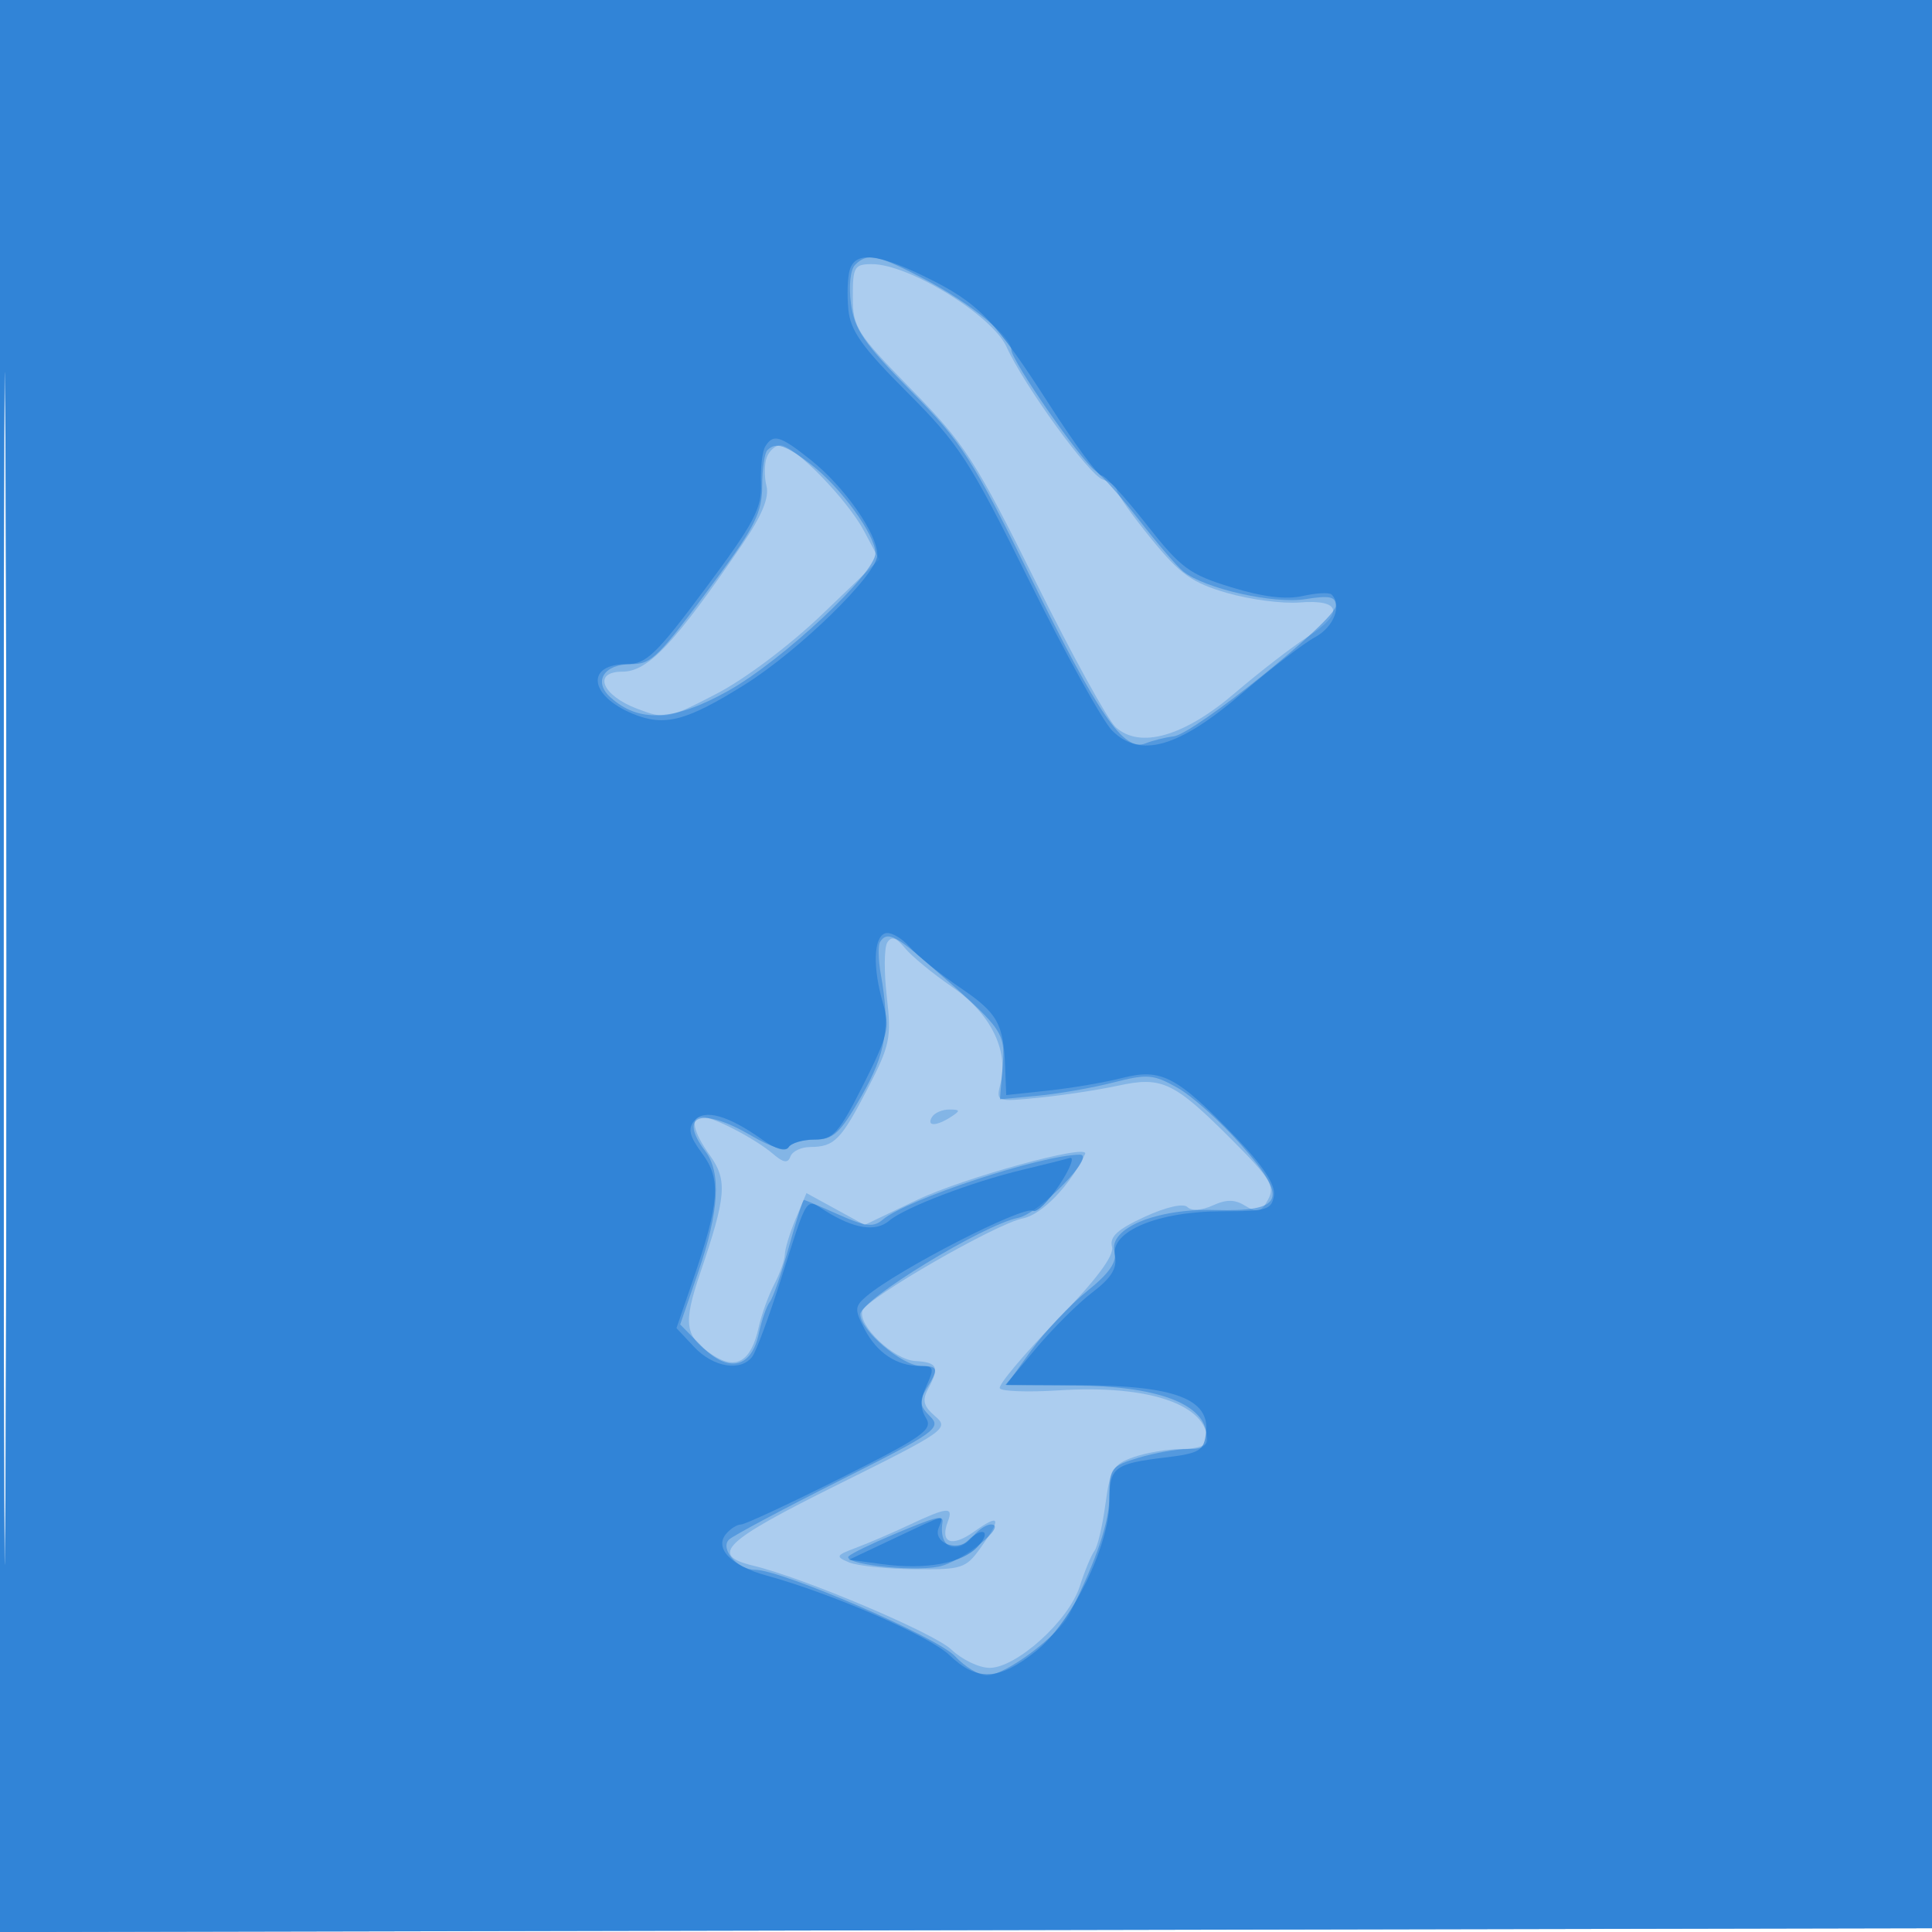
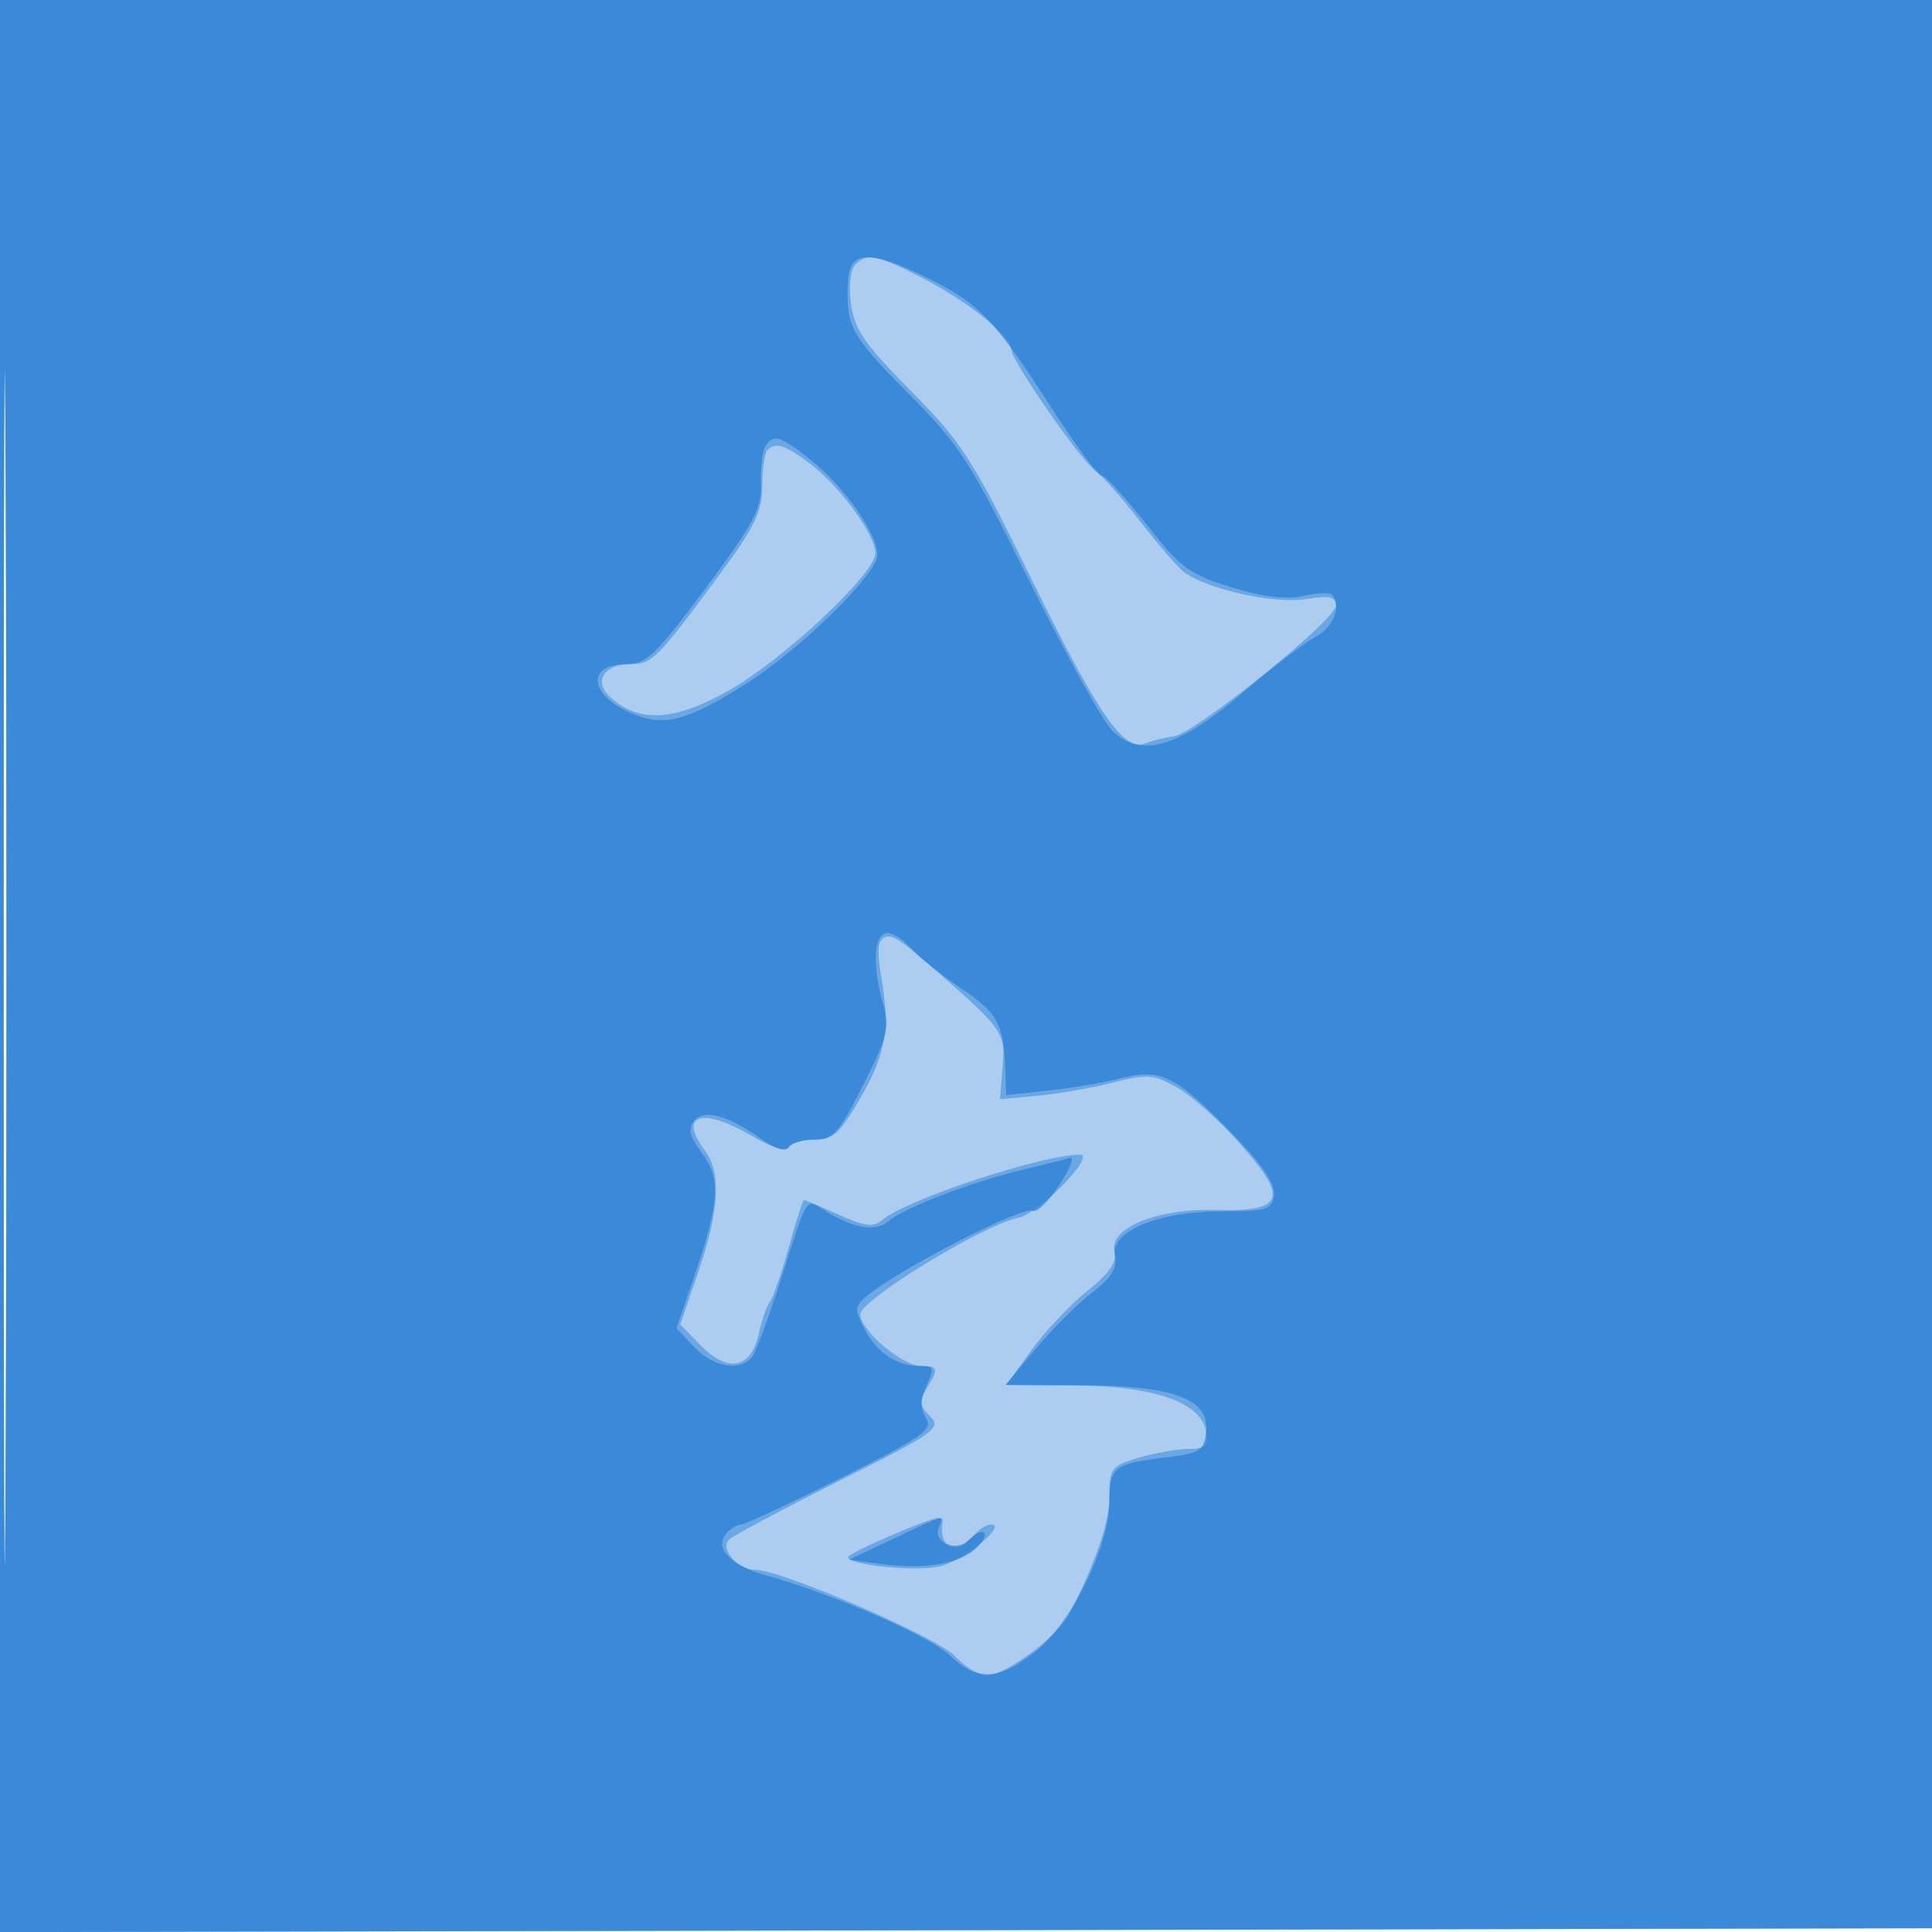
<svg xmlns="http://www.w3.org/2000/svg" width="256" height="256">
  <path fill-opacity=".361" d="M0 128.004v128.004l128.25-.254 128.25-.254.254-127.75L257.008 0H0v128.004m.485.496c0 70.4.119 99.053.265 63.672.146-35.38.146-92.98 0-128C.604 29.153.485 58.1.485 128.5" fill="#1976D2" fill-rule="evenodd" />
-   <path fill-opacity=".27" d="M0 128.004v128.004l128.25-.254 128.25-.254.254-127.75L257.008 0H0v128.004m.485.496c0 70.4.119 99.053.265 63.672.146-35.38.146-92.98 0-128C.604 29.153.485 58.1.485 128.5M113 39.327c0 4.049.498 4.835 7.752 12.25 7.106 7.262 8.48 9.389 16.471 25.492 4.796 9.663 9.572 18.34 10.614 19.283 3.225 2.919 9.065 1.237 15.844-4.565 3.201-2.739 7.536-6.086 9.634-7.437 4.825-3.108 4.367-4.96-1.117-4.518-2.266.183-6.594-.387-9.617-1.265-4.632-1.347-6.211-2.475-10.039-7.174-2.498-3.067-4.542-5.955-4.542-6.417 0-.463-.842-1.108-1.871-1.435-1.814-.576-10.457-12.478-12.737-17.541-1.892-4.201-12.927-11-17.852-11-2.329 0-2.54.36-2.54 4.327m-11.392 21.252c-.333.869-.354 2.583-.047 3.81.391 1.557-.589 3.913-3.251 7.814C89.415 85.242 85.871 89 82.472 89c-3.974 0-2.749 3.121 1.923 4.9 3.781 1.439 4.058 1.387 10.494-1.943 3.84-1.986 9.755-6.435 14.111-10.614l7.5-7.194-2-3.768C112.281 66.2 105.262 59 103.406 59c-.656 0-1.465.711-1.798 1.579m15.959 64.312c-.413.669-.44 3.894-.06 7.167.633 5.454.42 6.474-2.545 12.197-3.542 6.836-4.402 7.707-7.629 7.73-1.191.008-2.363.578-2.604 1.265-.326.933-.917.837-2.333-.379-2.267-1.949-7.875-4.871-9.346-4.871-1.632 0-1.247 1.915 1.027 5.108 2.338 3.283 2.163 5.394-1.284 15.536-2.323 6.835-2.075 8.47 1.658 10.916 3.112 2.039 5.082.841 6.079-3.696.362-1.65 1.288-4.206 2.058-5.681.77-1.476 1.402-3.26 1.406-3.965.003-.705.65-2.823 1.436-4.705l1.43-3.423 3.853 2.11 3.852 2.11 6.917-3.301c6.245-2.981 22.991-7.565 22.3-6.105-1.976 4.177-5.73 8.054-8.274 8.547-3.486.675-20.682 10.571-21.231 12.219-.649 1.946 4.135 6.506 7 6.672 2.969.172 3.254.797 1.695 3.71-.805 1.504-.601 2.285.941 3.605 1.895 1.623 1.422 1.956-12.919 9.073-15.186 7.538-17.043 9.322-11.172 10.733 6.663 1.601 23.925 8.909 26.233 11.106 1.405 1.337 3.686 2.431 5.07 2.431 3.557 0 10.476-6.242 11.933-10.766.661-2.054 1.544-4.184 1.96-4.734.417-.55 1.071-3.332 1.454-6.182.622-4.624 1.027-5.296 3.762-6.25 1.685-.587 4.572-1.068 6.415-1.068s3.351-.48 3.351-1.066c0-4.817-7.765-7.469-19.637-6.707-4.085.262-7.634.143-7.886-.265-.252-.407 3.093-4.399 7.434-8.87 5.361-5.522 7.744-8.694 7.431-9.892-.345-1.319.742-2.315 4.319-3.961 2.842-1.308 5.145-1.833 5.682-1.296.537.537 1.896.45 3.354-.215 1.831-.834 2.931-.817 4.347.068 1.586.99 2.074.852 2.981-.843.944-1.763.33-2.784-4.72-7.846-7.739-7.759-9.321-8.517-15.138-7.253-2.567.558-7.264 1.274-10.439 1.591-5.738.574-5.768.563-5.155-1.881 1.106-4.407-1.354-9.318-6.403-12.783-2.568-1.763-5.386-4.083-6.261-5.155-1.161-1.424-1.793-1.622-2.342-.735M123.5 148c-.782 1.266.542 1.266 2.5 0 1.293-.835 1.266-.971-.191-.985-.93-.008-1.969.435-2.309.985m-3 54.048c-2.2 1.037-5.35 2.392-7 3.011-2.756 1.034-2.837 1.193-1 1.963 1.1.461 5.007.869 8.682.908 6.27.066 6.809-.109 8.75-2.834 2.84-3.989 2.593-4.606-.862-2.146-2.985 2.126-4.566 1.506-3.466-1.36.762-1.987-.077-1.912-5.104.458" fill="#1976D2" fill-rule="evenodd" />
  <path fill-opacity=".437" d="M0 128.004v128.004l128.25-.254 128.25-.254.254-127.75L257.008 0H0v128.004m.485.496c0 70.4.119 99.053.265 63.672.146-35.38.146-92.98 0-128C.604 29.153.485 58.1.485 128.5m112.823-93.408c-.633.633-.863 2.809-.546 5.168.456 3.402 1.768 5.309 7.948 11.549 6.753 6.819 8.142 8.982 15.872 24.715 8.988 18.293 12.332 23.125 15.206 21.977.942-.376 2.619-.795 3.727-.929C158.279 97.235 177 82.158 177 80.268c0-1.22-.805-1.395-4.036-.878-4.219.674-13.352-1.395-16.173-3.666-.837-.673-3.435-3.694-5.774-6.712-2.338-3.018-4.986-6.004-5.884-6.635C143.216 61.03 134 47.757 134 46.343c0-1.746-5.388-6.149-11.352-9.275-6.382-3.346-7.693-3.623-9.34-1.976m-11.641 24.575c-.367.366-.669 2.504-.672 4.75-.004 3.412-.977 5.399-5.918 12.083C87.143 87.233 86.379 88 83.622 88c-3.606 0-5.047 2.306-2.742 4.391 3.785 3.426 8.412 3.177 15.591-.838C103.675 87.524 116 76.006 116 73.301c0-2.403-4.634-8.785-8.547-11.769-3.431-2.617-4.644-3.008-5.786-1.865m14.942 65.156c-.279.453-.234 2.365.101 4.25 1.26 7.092.733 10.409-2.574 16.189-2.796 4.887-3.708 5.738-6.15 5.738-1.578 0-3.148.452-3.489 1.006-.376.608-2.31.016-4.897-1.5-6.64-3.892-9.822-2.826-6.132 2.053 2.121 2.804 1.821 7.952-.929 15.941l-2.41 7 2.812 2.857c3.563 3.621 6.62 2.957 7.605-1.652.377-1.763 1.035-3.655 1.462-4.205.427-.55 1.56-3.812 2.516-7.25.957-3.437 1.856-6.25 1.999-6.25.142 0 2.213.875 4.601 1.944 3.585 1.605 4.607 1.719 5.859.654 3.146-2.676 21.132-8.598 26.113-8.598 2.225 0-5.401 7.811-8.165 8.364-4.648.929-20.931 10.877-20.931 12.787 0 2.137 5.556 6.849 8.077 6.849 2.256 0 2.339.36.693 2.997-1.016 1.626-.937 2.265.453 3.655 1.578 1.578.826 2.114-12.02 8.567-7.536 3.787-14.111 7.292-14.611 7.79-1.226 1.225 1.166 3.991 3.452 3.991 3.493 0 24.176 8.945 26.512 11.466 1.292 1.394 3.181 2.534 4.199 2.534 2.459 0 9.545-5.28 10.988-8.188 3.627-7.306 5.257-12.144 5.257-15.599 0-3.657.238-3.968 3.866-5.055 2.126-.637 5.083-1.158 6.57-1.158 2.231 0 2.647-.393 2.384-2.25-.551-3.878-6.803-6.097-17.351-6.159l-9.133-.054 3.269-4.551c1.799-2.503 5.137-6.051 7.419-7.885 2.964-2.382 4.006-3.879 3.649-5.242-.808-3.09 5.549-5.738 13.273-5.53 9.19.248 9.86-1.422 3.477-8.663-2.704-3.066-6.492-6.459-8.419-7.541-3.175-1.781-3.974-1.846-8.504-.682-2.75.706-7.25 1.493-10 1.75l-5 .466.351-4.329c.376-4.641.181-4.903-10.404-14.08-3.889-3.371-4.975-3.822-5.838-2.427m1.699 78.54c-2.856 1.203-5.485 2.48-5.842 2.838-1.017 1.017 8.143 2.095 11.867 1.396 3.093-.58 9.335-5.597 6.964-5.597-.579 0-1.612.675-2.297 1.5-2.22 2.674-4.654 1.64-4.118-1.75.169-1.071-.732-.85-6.574 1.613" fill="#1976D2" fill-rule="evenodd" />
  <path fill-opacity=".582" d="M0 128.004v128.004l128.25-.254 128.25-.254.254-127.75L257.008 0H0v128.004m.485.496c0 70.4.119 99.053.265 63.672.146-35.38.146-92.98 0-128C.604 29.153.485 58.1.485 128.5M112.6 35.75c-.294.962-.379 3.332-.188 5.266.278 2.827 1.811 4.981 7.833 11.003 6.875 6.876 8.197 8.92 16.16 24.985 4.77 9.623 9.697 18.527 10.948 19.788 3.713 3.739 8.824 2.275 17.223-4.936 3.808-3.27 8.162-6.611 9.674-7.426 2.486-1.339 3.614-4.233 2.2-5.647-.303-.302-2.027-.217-3.833.191-2.226.502-5.273.129-9.465-1.158-5.575-1.711-6.681-2.533-11.259-8.357-2.791-3.552-5.467-6.459-5.946-6.459-.479 0-3.547-4.163-6.818-9.25-7.346-11.425-9.452-13.604-16.456-17.034-6.429-3.148-9.322-3.425-10.073-.966m-11.199 23.41c-.394.637-.65 2.861-.568 4.941.127 3.251-.903 5.194-7.338 13.84C86.965 86.715 85.633 88 83.064 88c-5.484 0-5.022 4.155.729 6.558 4.227 1.766 7.113 1.023 14.867-3.829 7.24-4.531 17.59-14.645 17.59-17.19 0-2.829-4.365-9.054-8.843-12.613-4.058-3.225-4.943-3.485-6.006-1.766m15.849 64.523c-1.514.586-1.613 4.589-.229 9.324.91 3.113.623 4.281-2.637 10.743-3.232 6.407-3.984 7.25-6.462 7.25-1.542 0-3.087.458-3.433 1.018-.389.629-1.699.257-3.429-.975-4.578-3.26-7.729-4.147-9.056-2.548-.894 1.077-.659 2.053 1.049 4.363 2.529 3.42 2.297 6.494-1.273 16.884l-2.144 6.242 2.356 2.508c2.53 2.692 6.181 3.289 7.695 1.258.513-.687 2.22-5.3 3.793-10.25 3.593-11.302 3.226-10.729 5.822-9.093 3.834 2.415 6.726 2.871 8.52 1.344 2.054-1.75 10.927-5.139 17.678-6.752 2.75-.657 5.559-1.36 6.241-1.562.683-.202.065 1.41-1.372 3.581-1.437 2.172-3 3.71-3.473 3.418-1.239-.766-17.981 7.826-22.109 11.346-1.545 1.318-1.568 1.74-.24 4.31 1.633 3.157 4.261 4.908 7.366 4.908 1.833 0 1.923.266.871 2.574-.854 1.874-.876 3.048-.083 4.318.959 1.536-.38 2.481-11.232 7.926-6.777 3.4-12.75 6.182-13.273 6.182-.523 0-1.419.564-1.991 1.253-1.579 1.902.656 4.22 5.295 5.491 8.683 2.378 21.628 8.005 24.296 10.56 3.677 3.524 6.524 3.403 11.433-.486 4.742-3.755 9.771-13.974 9.771-19.852 0-4.546.587-5.012 7.351-5.838 4.66-.568 5.179-.884 5.46-3.321.51-4.421-4.167-6.201-16.444-6.259l-10.133-.048 4.023-4.806c2.212-2.643 5.572-5.987 7.465-7.431 2.54-1.938 3.33-3.211 3.014-4.862-.624-3.265 5.733-5.901 14.232-5.901 5.879 0 6.562-.21 6.833-2.105.203-1.426-1.413-3.889-5-7.623-7.848-8.168-9.913-9.257-15.067-7.944-2.329.594-6.748 1.348-9.82 1.677l-5.586.598-.139-3.684c-.218-5.807-1.012-7.205-6.006-10.574-2.576-1.737-5.583-4.169-6.683-5.402-1.1-1.234-2.562-2.026-3.25-1.76m1.25 80.153-6 2.829 4.359.587c5.879.792 10.699-.107 12.753-2.376 1.802-1.991.579-2.667-1.345-.743-1.54 1.54-4.625.243-3.902-1.641.719-1.874 1.184-1.98-5.865 1.344" fill="#1976D2" fill-rule="evenodd" />
</svg>